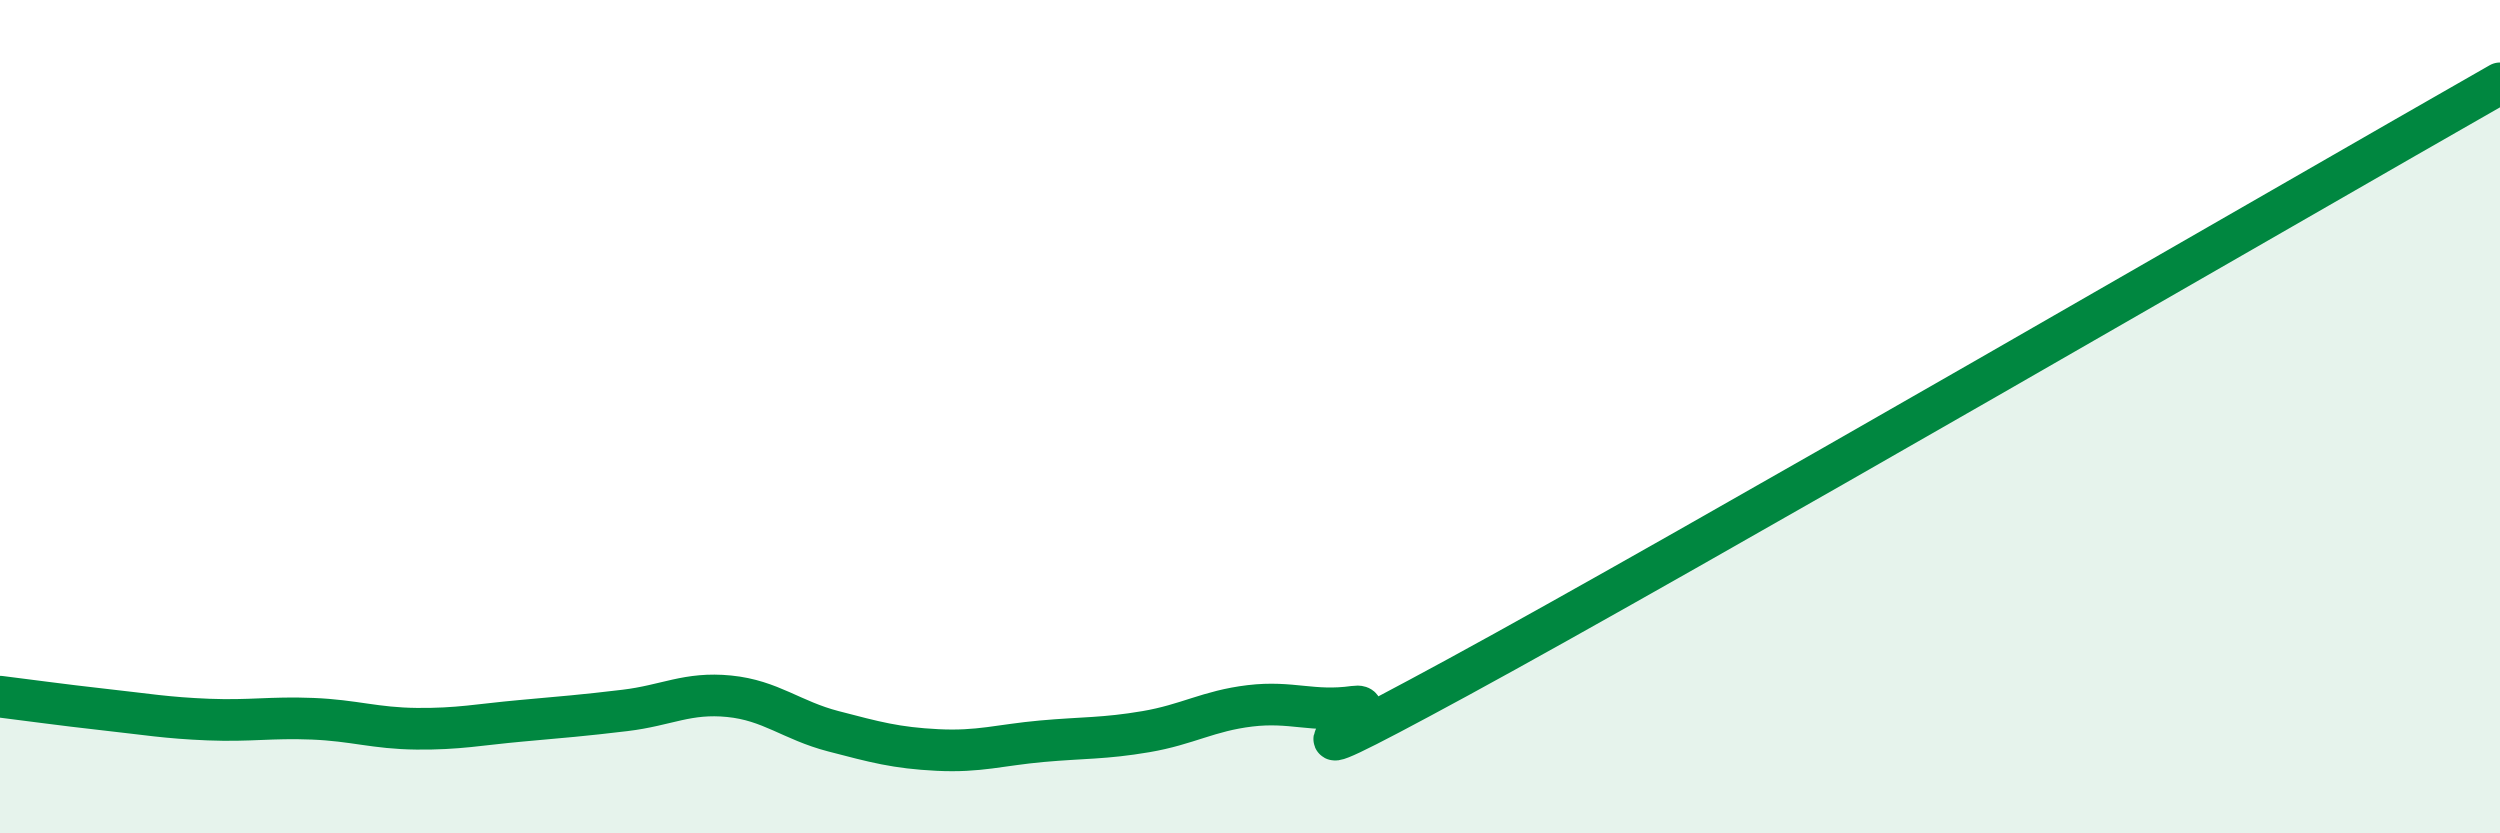
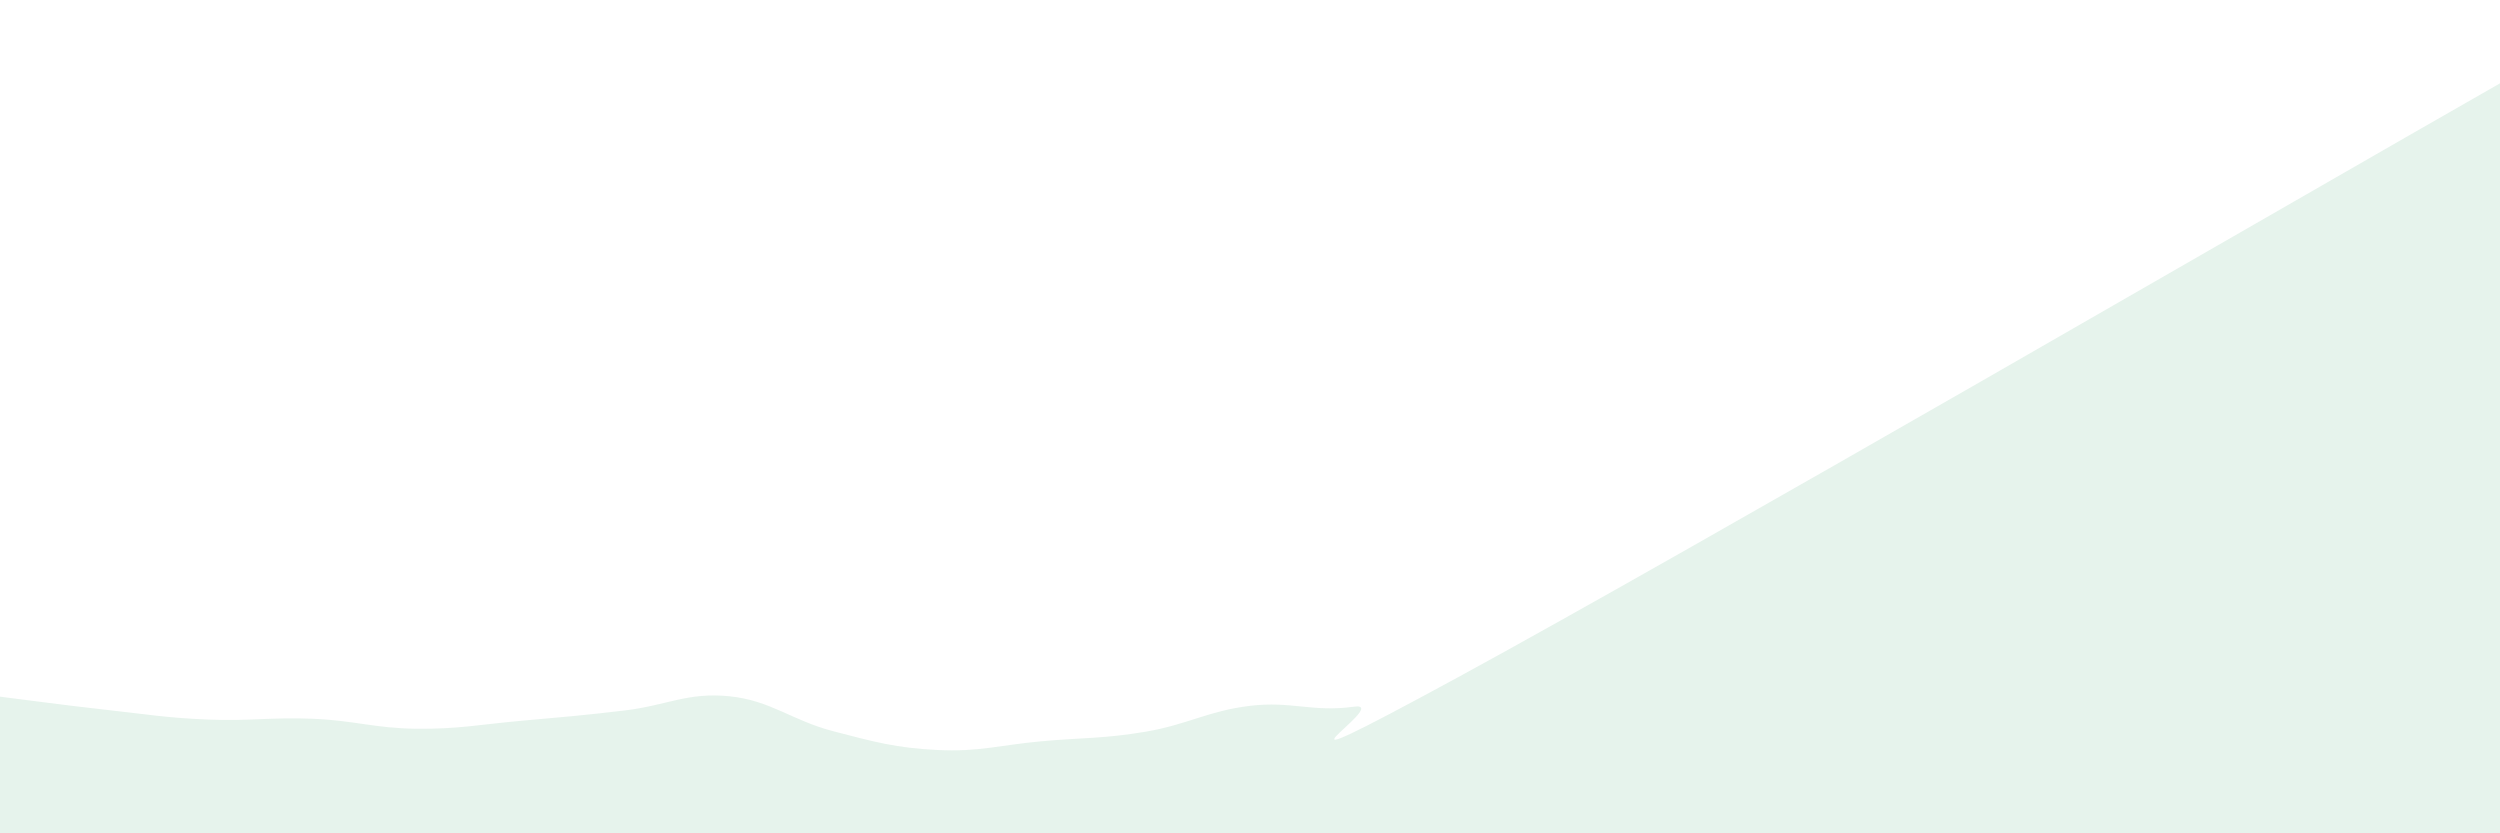
<svg xmlns="http://www.w3.org/2000/svg" width="60" height="20" viewBox="0 0 60 20">
  <path d="M 0,16.72 C 0.5,16.78 1.5,16.92 2.5,17.03 C 3.5,17.14 4,17.23 5,17.27 C 6,17.31 6.5,17.21 7.5,17.25 C 8.5,17.29 9,17.48 10,17.49 C 11,17.5 11.5,17.39 12.5,17.3 C 13.5,17.21 14,17.17 15,17.05 C 16,16.93 16.5,16.61 17.5,16.71 C 18.5,16.81 19,17.29 20,17.55 C 21,17.81 21.5,17.95 22.5,18 C 23.5,18.05 24,17.88 25,17.79 C 26,17.7 26.5,17.73 27.5,17.56 C 28.5,17.39 29,17.06 30,16.94 C 31,16.82 31.5,17.1 32.5,16.96 C 33.5,16.82 29.5,19.24 35,16.25 C 40.5,13.26 55,4.85 60,2L60 20L0 20Z" fill="#008740" opacity="0.1" stroke-linecap="round" stroke-linejoin="round" />
-   <path d="M 0,16.72 C 0.5,16.78 1.5,16.92 2.5,17.03 C 3.5,17.14 4,17.23 5,17.27 C 6,17.31 6.5,17.21 7.5,17.25 C 8.5,17.29 9,17.48 10,17.49 C 11,17.5 11.5,17.39 12.5,17.3 C 13.5,17.21 14,17.17 15,17.05 C 16,16.93 16.5,16.61 17.5,16.71 C 18.5,16.81 19,17.29 20,17.55 C 21,17.81 21.5,17.95 22.5,18 C 23.5,18.05 24,17.88 25,17.79 C 26,17.7 26.5,17.73 27.5,17.56 C 28.5,17.39 29,17.06 30,16.94 C 31,16.82 31.5,17.1 32.5,16.96 C 33.5,16.82 29.5,19.24 35,16.25 C 40.5,13.26 55,4.85 60,2" stroke="#008740" stroke-width="1" fill="none" stroke-linecap="round" stroke-linejoin="round" />
</svg>